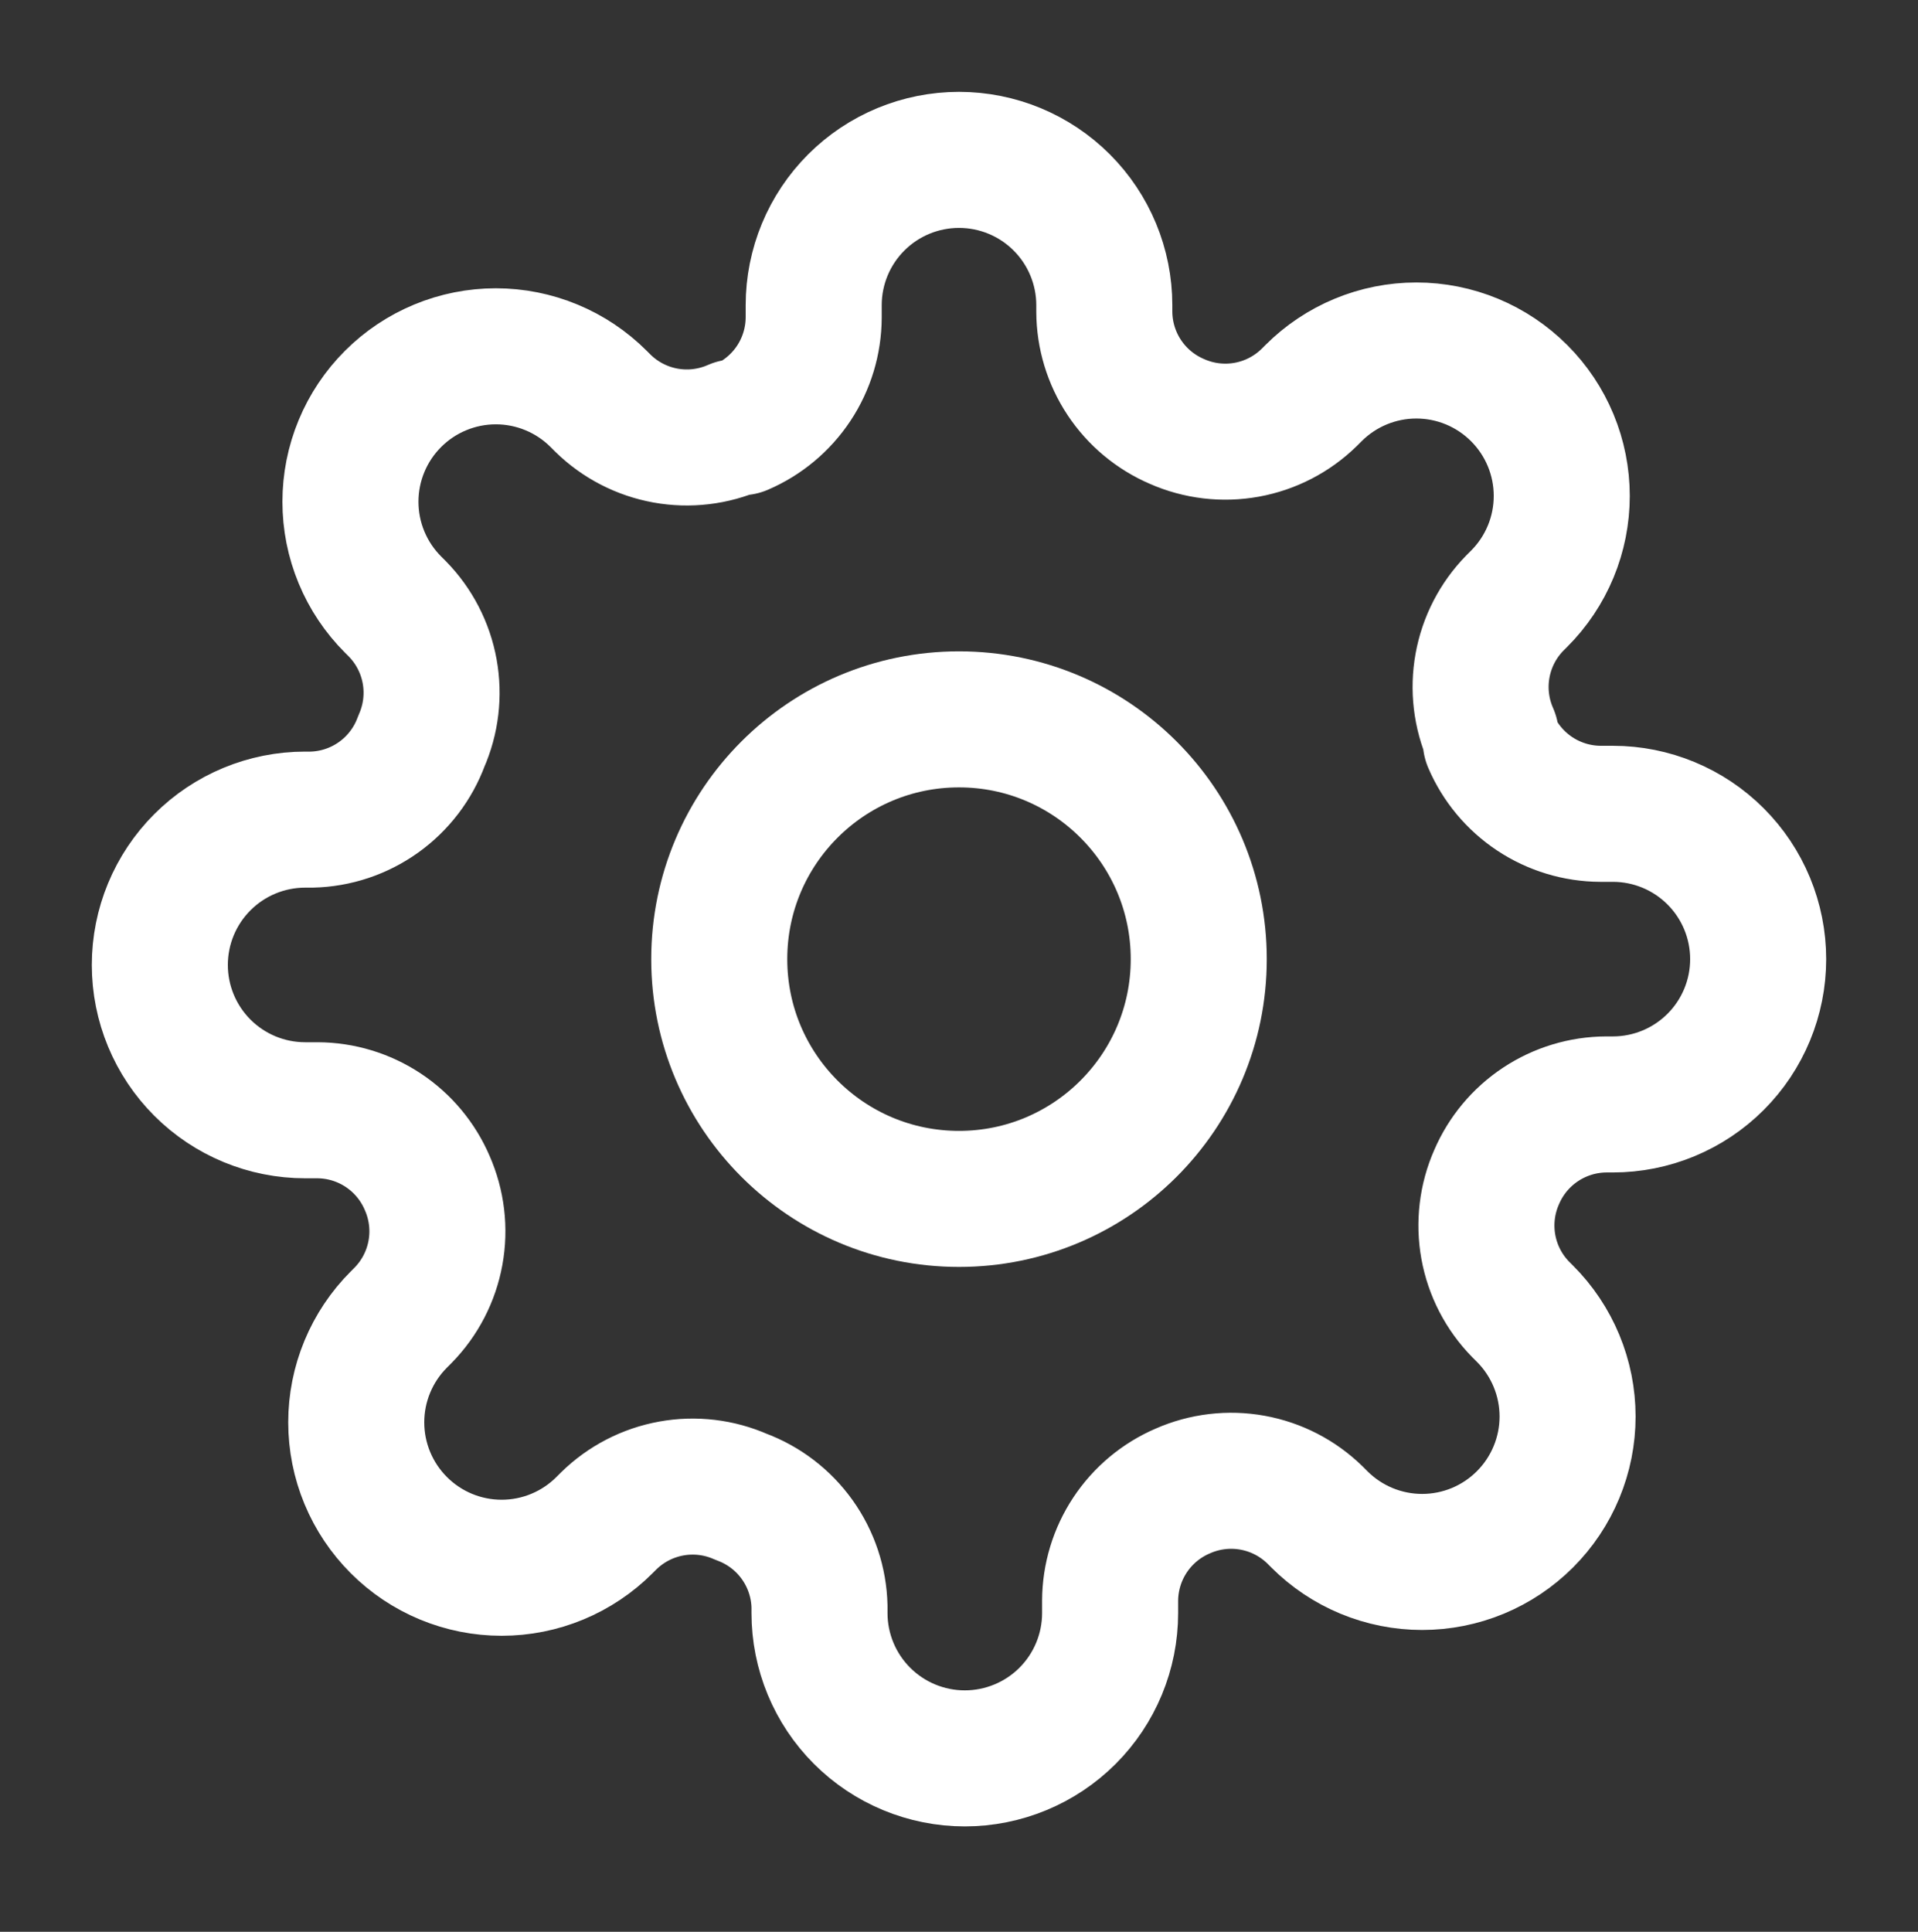
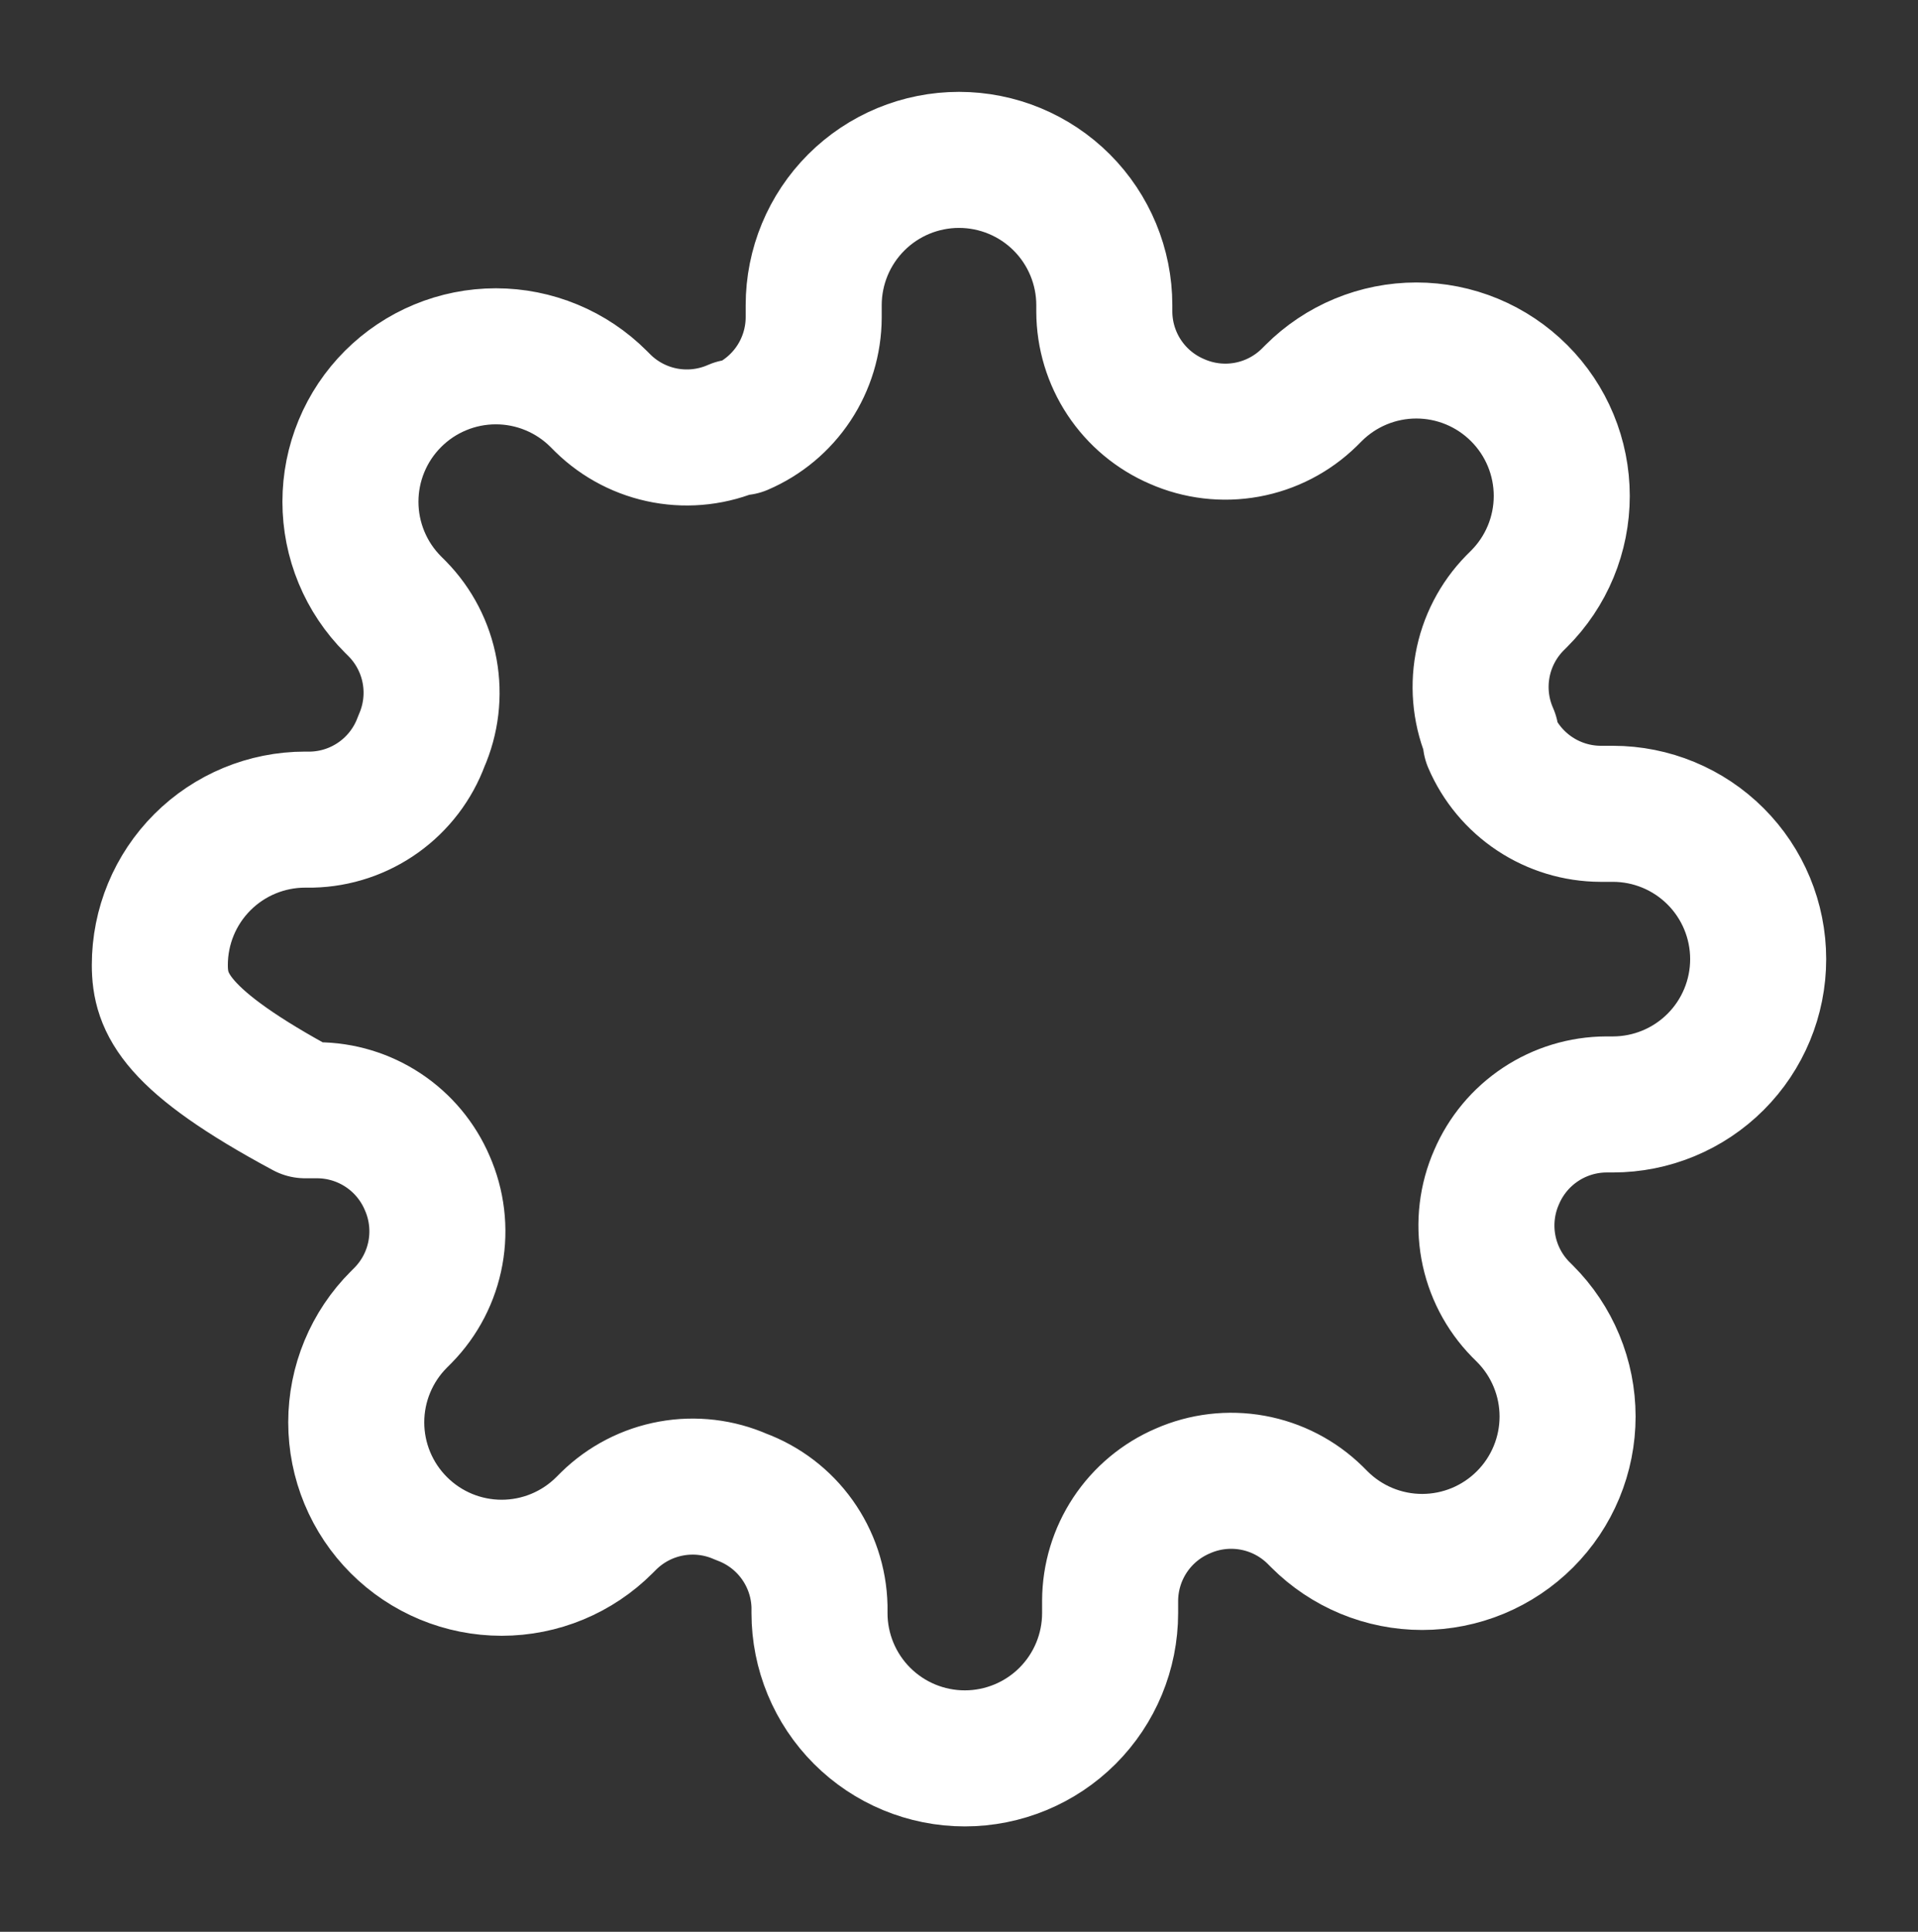
<svg xmlns="http://www.w3.org/2000/svg" width="141" height="142" viewBox="0 0 141 142" fill="none">
  <rect x="0" y="0" width="141" height="142" fill="#333333" stroke="none" />
-   <path d="M70.5 88.128C80.234 88.128 88.125 80.237 88.125 70.503C88.125 60.769 80.234 52.878 70.5 52.878C60.766 52.878 52.875 60.769 52.875 70.503C52.875 80.237 60.766 88.128 70.5 88.128Z" stroke="white" stroke-width="10" stroke-linecap="round" stroke-linejoin="round" />
-   <path d="M110.023 86.525C109.312 88.136 109.1 89.923 109.414 91.656C109.728 93.388 110.554 94.987 111.785 96.246L112.106 96.566C113.099 97.558 113.887 98.737 114.424 100.033C114.962 101.33 115.239 102.72 115.239 104.124C115.239 105.527 114.962 106.917 114.424 108.214C113.887 109.511 113.099 110.689 112.106 111.681C111.114 112.674 109.936 113.462 108.639 114C107.342 114.537 105.952 114.814 104.548 114.814C103.145 114.814 101.755 114.537 100.458 114C99.161 113.462 97.983 112.674 96.991 111.681L96.671 111.361C95.412 110.129 93.813 109.303 92.08 108.989C90.348 108.675 88.561 108.887 86.95 109.598C85.37 110.275 84.023 111.399 83.074 112.832C82.125 114.265 81.616 115.944 81.609 117.663V118.571C81.609 121.404 80.484 124.121 78.481 126.124C76.477 128.127 73.76 129.253 70.927 129.253C68.094 129.253 65.377 128.127 63.374 126.124C61.371 124.121 60.245 121.404 60.245 118.571V118.09C60.204 116.322 59.632 114.608 58.603 113.17C57.575 111.731 56.137 110.636 54.477 110.025C52.866 109.314 51.079 109.102 49.347 109.417C47.614 109.731 46.016 110.557 44.757 111.788L44.436 112.108C43.444 113.102 42.266 113.889 40.969 114.427C39.673 114.965 38.283 115.241 36.879 115.241C35.475 115.241 34.085 114.965 32.788 114.427C31.492 113.889 30.314 113.102 29.322 112.108C28.328 111.116 27.541 109.938 27.003 108.642C26.465 107.345 26.189 105.955 26.189 104.551C26.189 103.147 26.465 101.757 27.003 100.461C27.541 99.164 28.328 97.986 29.322 96.994L29.642 96.673C30.873 95.414 31.699 93.816 32.013 92.083C32.328 90.351 32.115 88.564 31.404 86.953C30.727 85.373 29.603 84.026 28.17 83.077C26.738 82.128 25.058 81.619 23.34 81.612H22.432C19.599 81.612 16.882 80.486 14.879 78.483C12.875 76.48 11.75 73.763 11.75 70.93C11.75 68.097 12.875 65.38 14.879 63.377C16.882 61.374 19.599 60.248 22.432 60.248H22.913C24.68 60.207 26.395 59.635 27.833 58.606C29.271 57.577 30.367 56.14 30.977 54.48C31.688 52.869 31.9 51.082 31.586 49.35C31.272 47.617 30.446 46.018 29.215 44.76L28.894 44.439C27.901 43.447 27.113 42.269 26.576 40.972C26.038 39.675 25.762 38.285 25.762 36.882C25.762 35.478 26.038 34.088 26.576 32.791C27.113 31.494 27.901 30.316 28.894 29.324C29.886 28.331 31.064 27.543 32.361 27.006C33.658 26.468 35.048 26.191 36.452 26.191C37.855 26.191 39.245 26.468 40.542 27.006C41.839 27.543 43.017 28.331 44.009 29.324L44.33 29.645C45.588 30.876 47.187 31.702 48.92 32.016C50.652 32.33 52.439 32.118 54.05 31.407H54.477C56.057 30.73 57.404 29.606 58.353 28.173C59.302 26.74 59.811 25.061 59.818 23.343V22.434C59.818 19.602 60.944 16.884 62.947 14.881C64.95 12.878 67.667 11.753 70.5 11.753C73.333 11.753 76.05 12.878 78.053 14.881C80.056 16.884 81.182 19.602 81.182 22.434V22.915C81.189 24.634 81.698 26.313 82.647 27.746C83.596 29.179 84.943 30.303 86.523 30.98C88.134 31.691 89.921 31.903 91.653 31.589C93.386 31.275 94.984 30.449 96.243 29.218L96.564 28.897C97.556 27.904 98.734 27.116 100.031 26.578C101.327 26.041 102.717 25.764 104.121 25.764C105.525 25.764 106.915 26.041 108.212 26.578C109.508 27.116 110.686 27.904 111.678 28.897C112.672 29.889 113.459 31.067 113.997 32.364C114.535 33.661 114.811 35.051 114.811 36.454C114.811 37.858 114.535 39.248 113.997 40.545C113.459 41.842 112.672 43.02 111.678 44.012L111.358 44.332C110.127 45.591 109.301 47.19 108.987 48.922C108.672 50.655 108.885 52.442 109.595 54.053V54.48C110.273 56.06 111.397 57.407 112.83 58.356C114.263 59.305 115.942 59.814 117.66 59.821H118.568C121.401 59.821 124.118 60.946 126.121 62.95C128.125 64.953 129.25 67.67 129.25 70.503C129.25 73.336 128.125 76.053 126.121 78.056C124.118 80.059 121.401 81.184 118.568 81.184H118.088C116.369 81.191 114.69 81.701 113.257 82.65C111.824 83.599 110.7 84.946 110.023 86.525Z" stroke="white" stroke-width="10" stroke-linecap="round" stroke-linejoin="round" />
+   <path d="M110.023 86.525C109.312 88.136 109.1 89.923 109.414 91.656C109.728 93.388 110.554 94.987 111.785 96.246L112.106 96.566C113.099 97.558 113.887 98.737 114.424 100.033C114.962 101.33 115.239 102.72 115.239 104.124C115.239 105.527 114.962 106.917 114.424 108.214C113.887 109.511 113.099 110.689 112.106 111.681C111.114 112.674 109.936 113.462 108.639 114C107.342 114.537 105.952 114.814 104.548 114.814C103.145 114.814 101.755 114.537 100.458 114C99.161 113.462 97.983 112.674 96.991 111.681L96.671 111.361C95.412 110.129 93.813 109.303 92.08 108.989C90.348 108.675 88.561 108.887 86.95 109.598C85.37 110.275 84.023 111.399 83.074 112.832C82.125 114.265 81.616 115.944 81.609 117.663V118.571C81.609 121.404 80.484 124.121 78.481 126.124C76.477 128.127 73.76 129.253 70.927 129.253C68.094 129.253 65.377 128.127 63.374 126.124C61.371 124.121 60.245 121.404 60.245 118.571V118.09C60.204 116.322 59.632 114.608 58.603 113.17C57.575 111.731 56.137 110.636 54.477 110.025C52.866 109.314 51.079 109.102 49.347 109.417C47.614 109.731 46.016 110.557 44.757 111.788L44.436 112.108C43.444 113.102 42.266 113.889 40.969 114.427C39.673 114.965 38.283 115.241 36.879 115.241C35.475 115.241 34.085 114.965 32.788 114.427C31.492 113.889 30.314 113.102 29.322 112.108C28.328 111.116 27.541 109.938 27.003 108.642C26.465 107.345 26.189 105.955 26.189 104.551C26.189 103.147 26.465 101.757 27.003 100.461C27.541 99.164 28.328 97.986 29.322 96.994L29.642 96.673C30.873 95.414 31.699 93.816 32.013 92.083C32.328 90.351 32.115 88.564 31.404 86.953C30.727 85.373 29.603 84.026 28.17 83.077C26.738 82.128 25.058 81.619 23.34 81.612H22.432C12.875 76.48 11.75 73.763 11.75 70.93C11.75 68.097 12.875 65.38 14.879 63.377C16.882 61.374 19.599 60.248 22.432 60.248H22.913C24.68 60.207 26.395 59.635 27.833 58.606C29.271 57.577 30.367 56.14 30.977 54.48C31.688 52.869 31.9 51.082 31.586 49.35C31.272 47.617 30.446 46.018 29.215 44.76L28.894 44.439C27.901 43.447 27.113 42.269 26.576 40.972C26.038 39.675 25.762 38.285 25.762 36.882C25.762 35.478 26.038 34.088 26.576 32.791C27.113 31.494 27.901 30.316 28.894 29.324C29.886 28.331 31.064 27.543 32.361 27.006C33.658 26.468 35.048 26.191 36.452 26.191C37.855 26.191 39.245 26.468 40.542 27.006C41.839 27.543 43.017 28.331 44.009 29.324L44.33 29.645C45.588 30.876 47.187 31.702 48.92 32.016C50.652 32.33 52.439 32.118 54.05 31.407H54.477C56.057 30.73 57.404 29.606 58.353 28.173C59.302 26.74 59.811 25.061 59.818 23.343V22.434C59.818 19.602 60.944 16.884 62.947 14.881C64.95 12.878 67.667 11.753 70.5 11.753C73.333 11.753 76.05 12.878 78.053 14.881C80.056 16.884 81.182 19.602 81.182 22.434V22.915C81.189 24.634 81.698 26.313 82.647 27.746C83.596 29.179 84.943 30.303 86.523 30.98C88.134 31.691 89.921 31.903 91.653 31.589C93.386 31.275 94.984 30.449 96.243 29.218L96.564 28.897C97.556 27.904 98.734 27.116 100.031 26.578C101.327 26.041 102.717 25.764 104.121 25.764C105.525 25.764 106.915 26.041 108.212 26.578C109.508 27.116 110.686 27.904 111.678 28.897C112.672 29.889 113.459 31.067 113.997 32.364C114.535 33.661 114.811 35.051 114.811 36.454C114.811 37.858 114.535 39.248 113.997 40.545C113.459 41.842 112.672 43.02 111.678 44.012L111.358 44.332C110.127 45.591 109.301 47.19 108.987 48.922C108.672 50.655 108.885 52.442 109.595 54.053V54.48C110.273 56.06 111.397 57.407 112.83 58.356C114.263 59.305 115.942 59.814 117.66 59.821H118.568C121.401 59.821 124.118 60.946 126.121 62.95C128.125 64.953 129.25 67.67 129.25 70.503C129.25 73.336 128.125 76.053 126.121 78.056C124.118 80.059 121.401 81.184 118.568 81.184H118.088C116.369 81.191 114.69 81.701 113.257 82.65C111.824 83.599 110.7 84.946 110.023 86.525Z" stroke="white" stroke-width="10" stroke-linecap="round" stroke-linejoin="round" />
</svg>